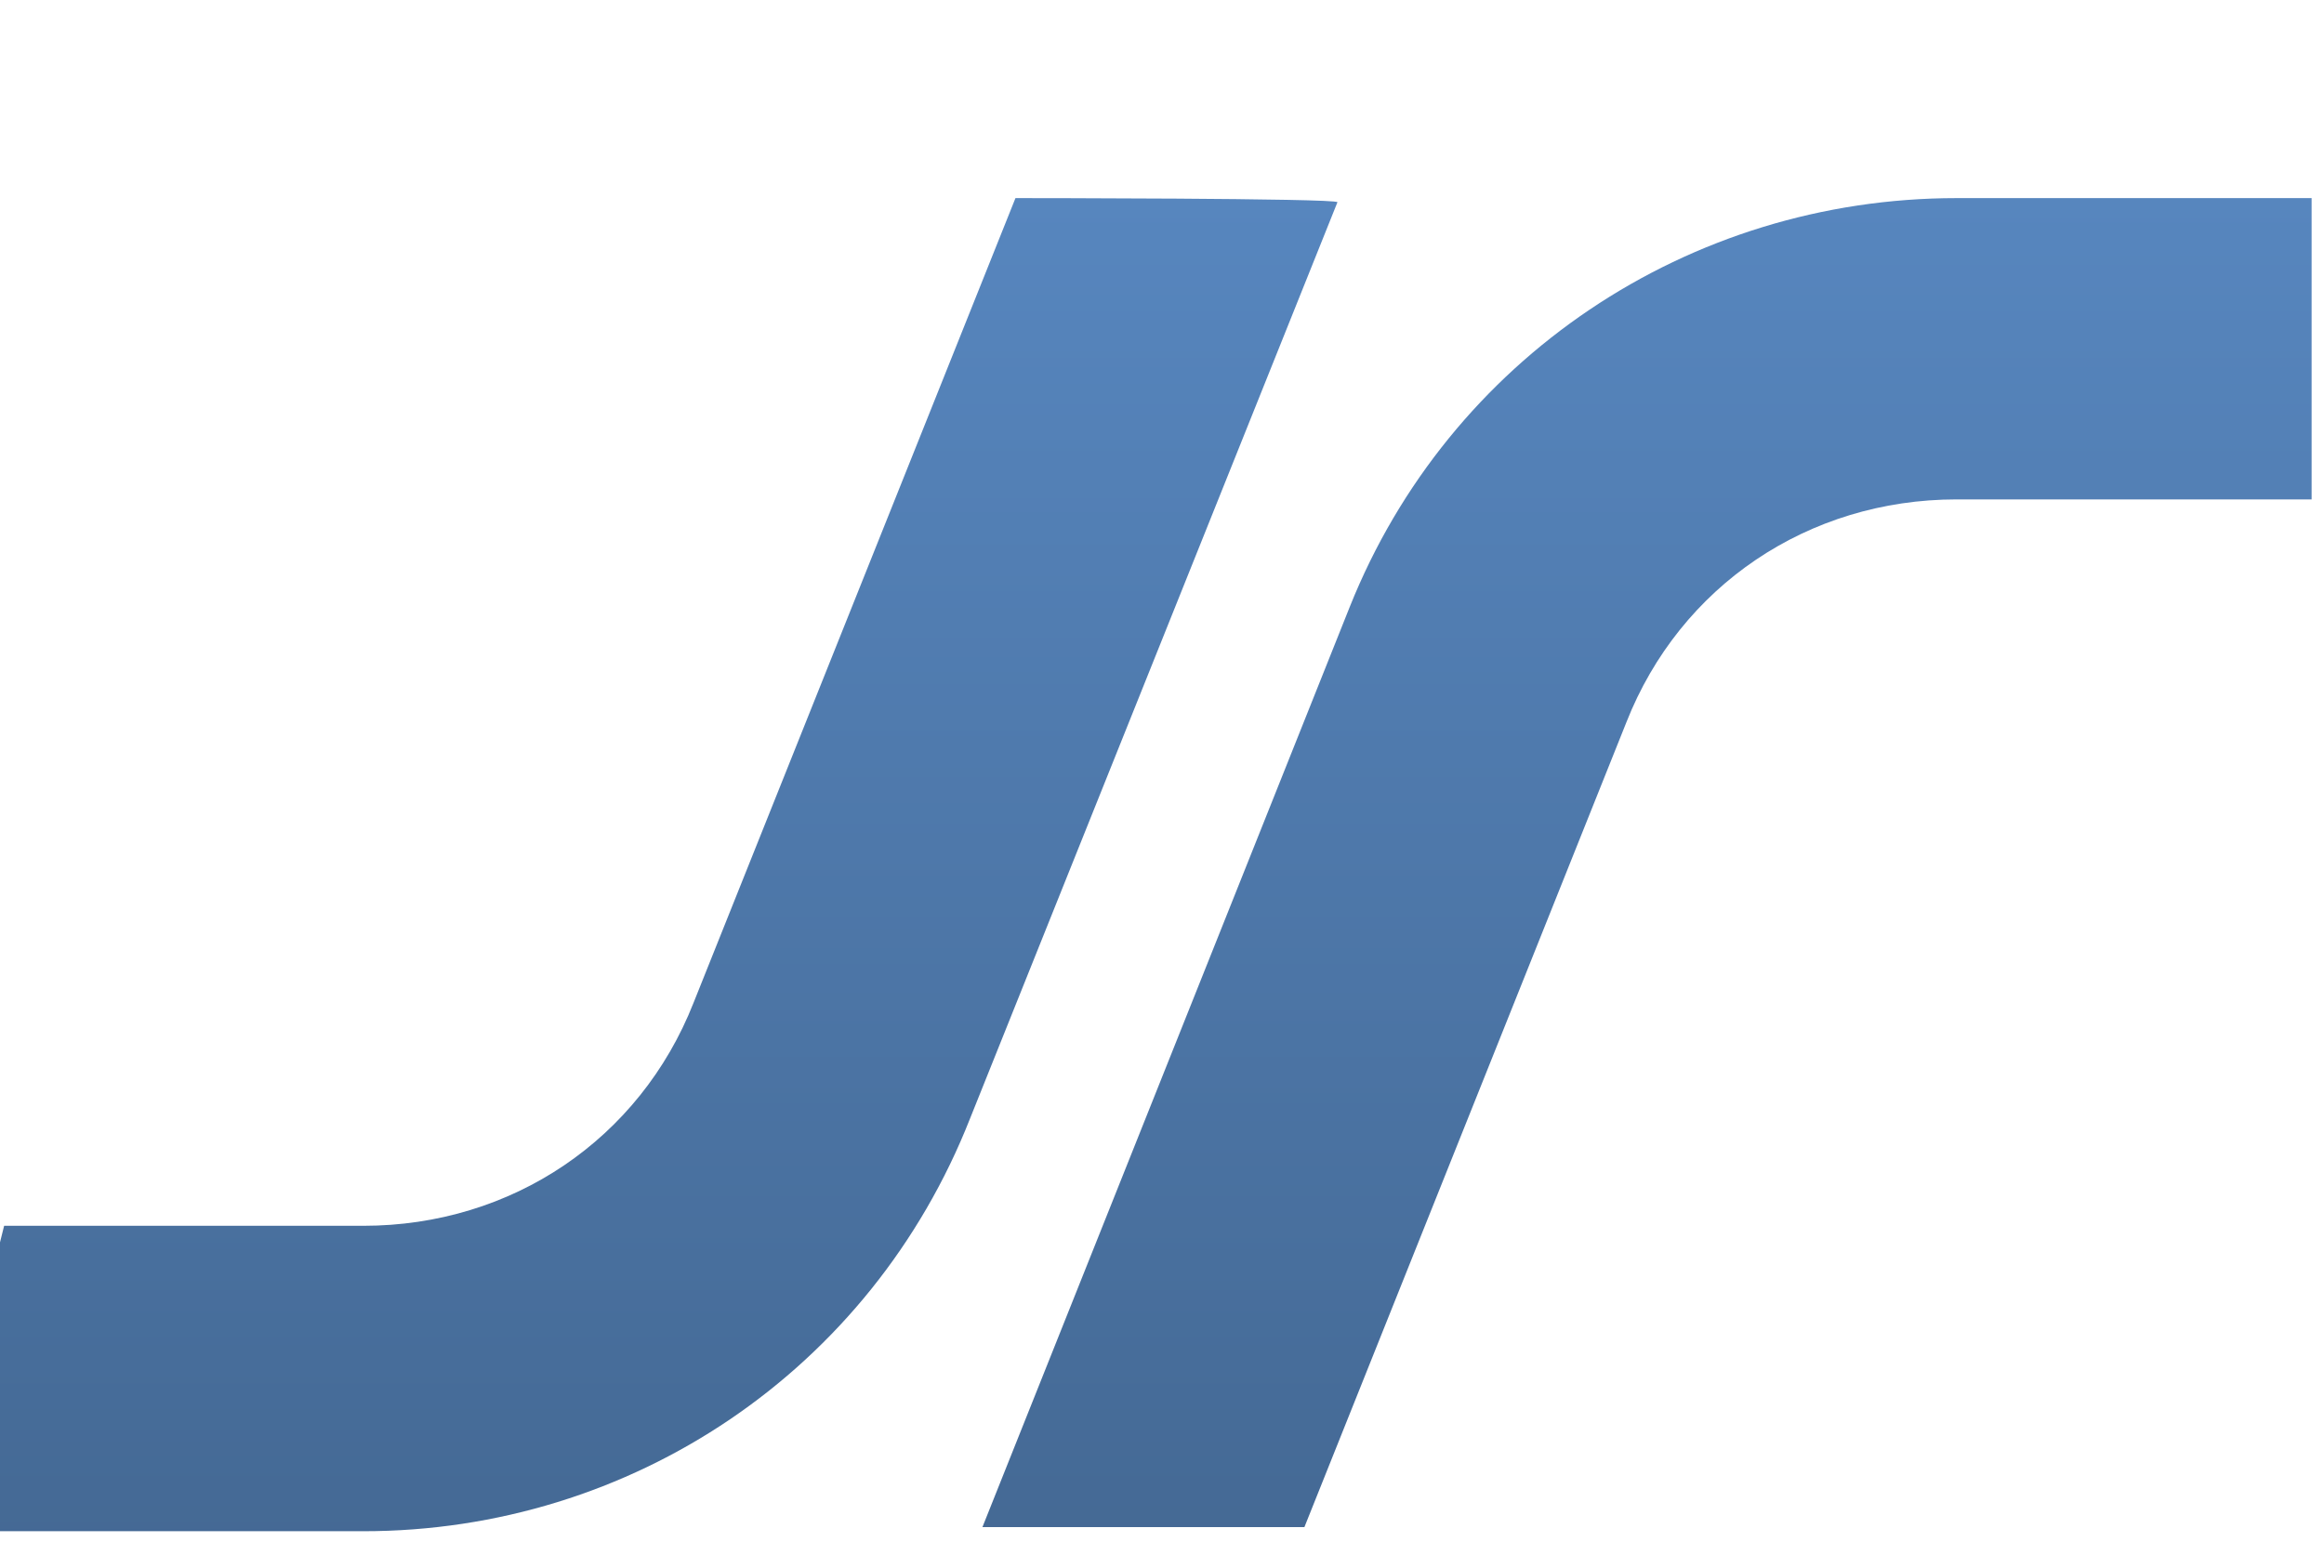
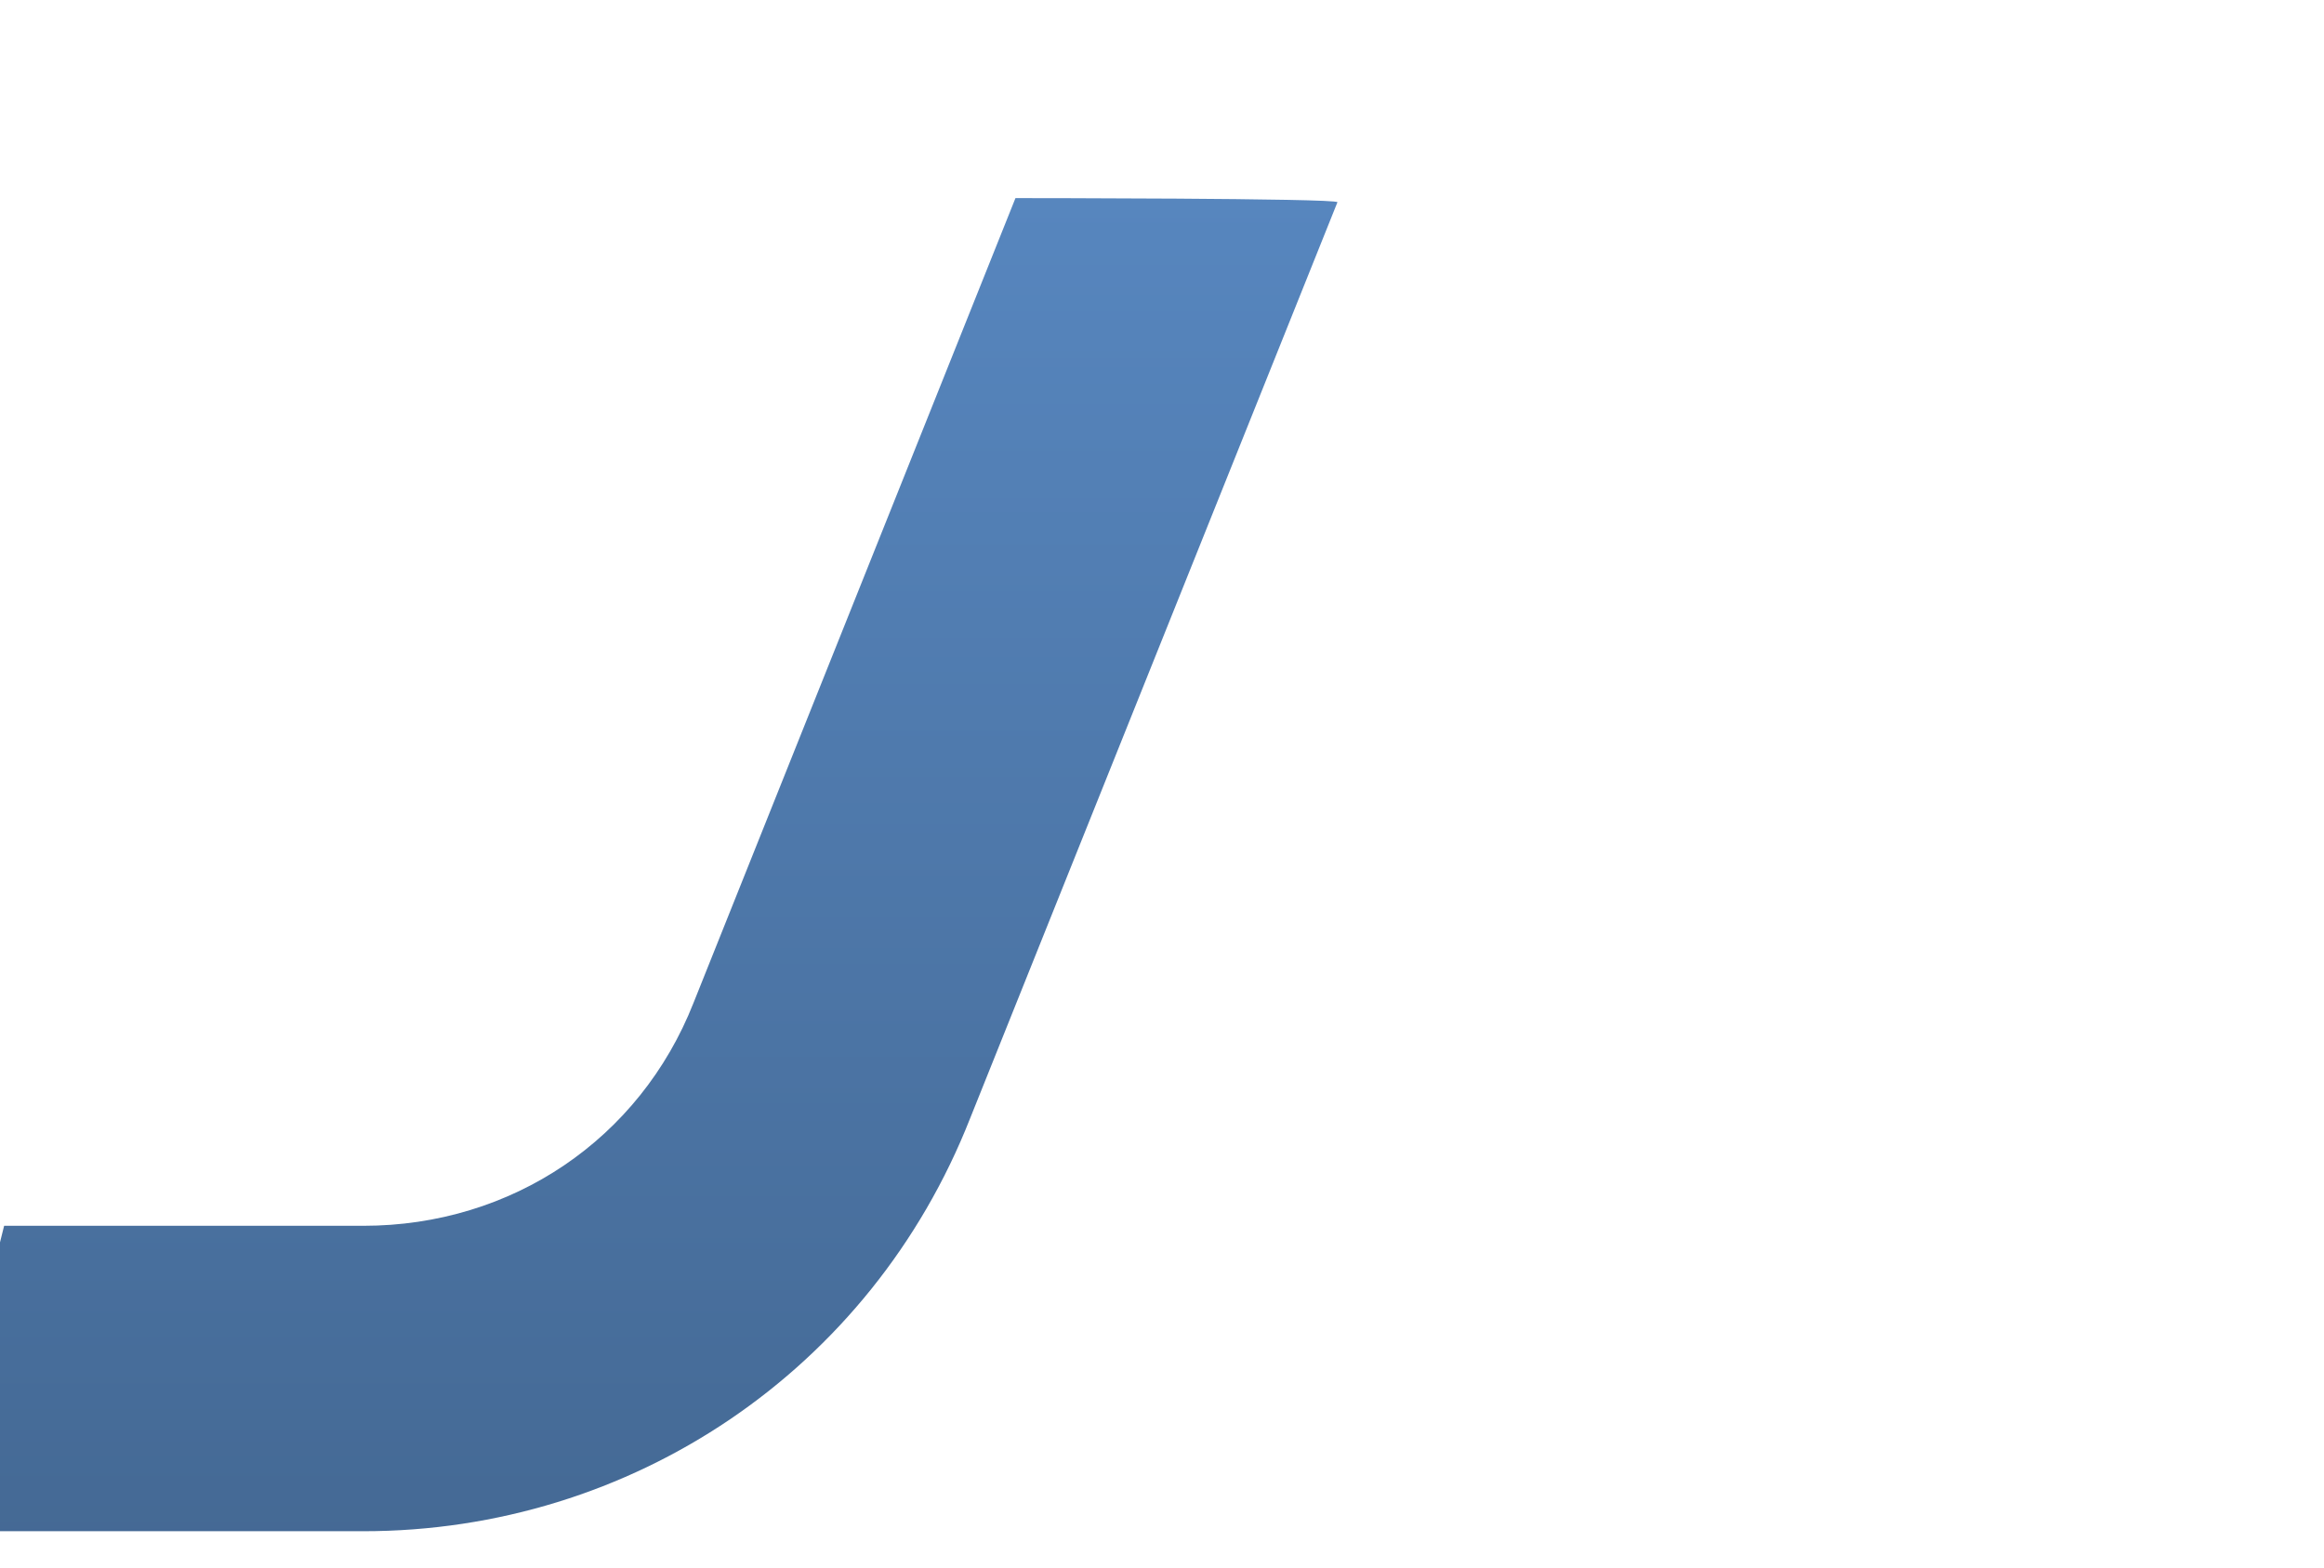
<svg xmlns="http://www.w3.org/2000/svg" id="Ebene_1" x="0px" y="0px" viewBox="0 0 56.3 38" style="enable-background:new 0 0 56.3 38;" xml:space="preserve">
  <style type="text/css">	.st0{fill:url(#SVGID_1_);}	.st1{fill:url(#SVGID_00000012443009539450939250000008850866070384969403_);}</style>
  <g>
    <linearGradient id="SVGID_1_" gradientUnits="userSpaceOnUse" x1="39.734" y1="2392.912" x2="39.734" y2="2452.737" gradientTransform="matrix(1 0 0 1 0.166 -2397.215)">
      <stop offset="0" style="stop-color:#5C8ECA" />
      <stop offset="1" style="stop-color:#3A597D" />
    </linearGradient>
-     <path class="st0" d="M32.7,14.7L23.8,37h7.8l7.8-19.5c1.3-3.3,4.4-5.4,8-5.4H56V4.8h-8.6C40.9,4.8,35.1,8.7,32.7,14.7z" />
    <linearGradient id="SVGID_00000021831026047961017670000004513913192907078062_" gradientUnits="userSpaceOnUse" x1="16.035" y1="2392.912" x2="16.035" y2="2452.737" gradientTransform="matrix(1 0 0 1 0.166 -2397.215)">
      <stop offset="0" style="stop-color:#5C8ECA" />
      <stop offset="1" style="stop-color:#3A597D" />
    </linearGradient>
    <path style="fill:url(#SVGID_00000021831026047961017670000004513913192907078062_);" d="M24.6,4.8l-7.8,19.5  c-1.3,3.3-4.4,5.4-8,5.4H0.1L0,30.1v7h8.8c6.5,0,12.3-3.9,14.7-10l8.9-22.2C32.4,4.8,24.6,4.8,24.6,4.8z" />
  </g>
</svg>